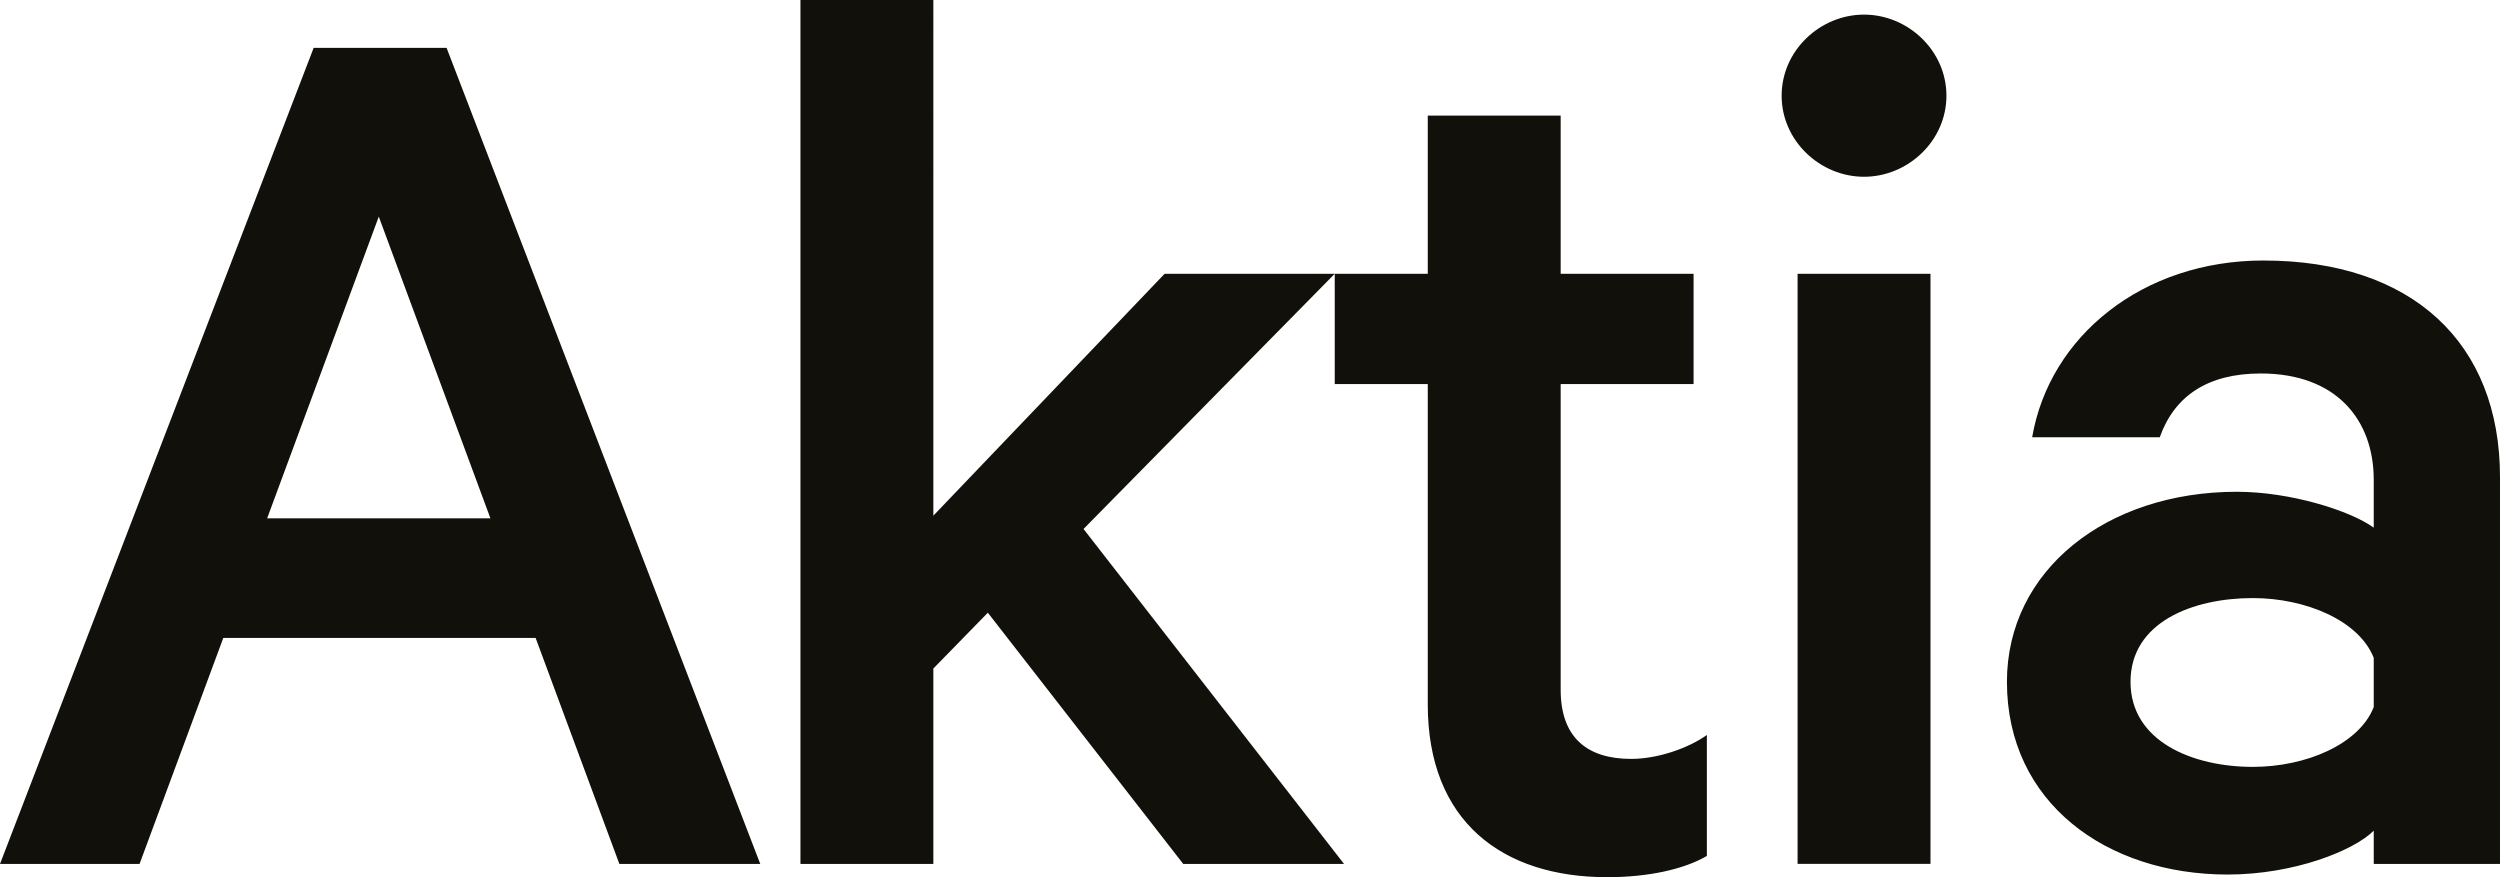
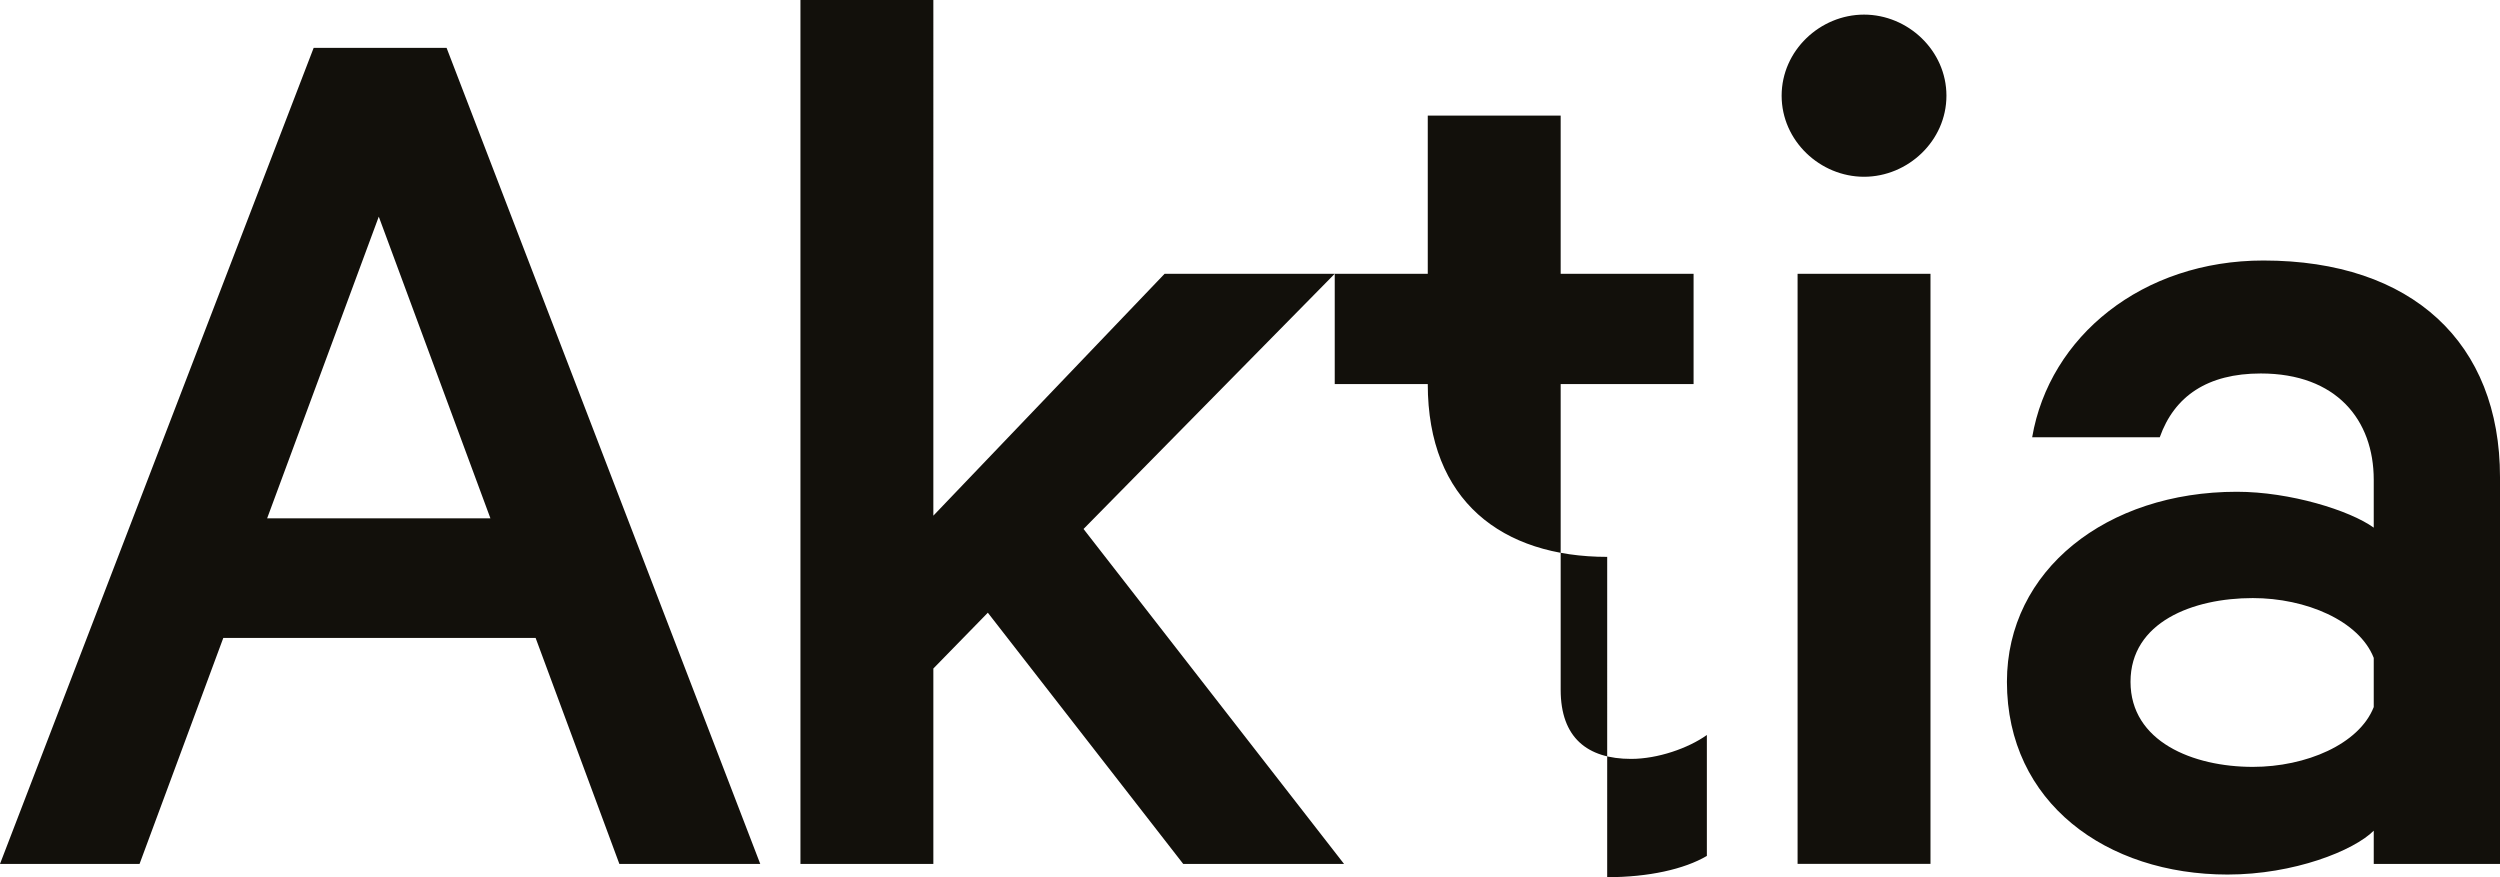
<svg xmlns="http://www.w3.org/2000/svg" id="Lager_2" viewBox="0 0 2008.17 704.62">
  <defs>
    <style>
      .cls-1 {
        fill: #12100b;
      }
    </style>
  </defs>
  <g id="Layer_1">
-     <path class="cls-1" d="M1550.7,219.92h-106.76v474.02h106.76V219.92ZM393.94,416.36h-179.36l89.68-242.34,89.68,242.34ZM497.51,693.95h113.17L358.72,38.43h-106.76L0,693.95h112.1l67.26-181.5h250.89l67.26,181.5ZM870.37,424.91l201.78-204.99h-136.65l-185.77,194.31V0h-106.76v693.95h106.76v-156.95l43.77-44.83,156.94,201.78h129.18l-209.25-269.04ZM1291,704.62c33.1,0,61.92-6.4,80.07-17.08v-97.15c-14.94,10.67-39.5,19.21-60.85,19.21-35.23,0-56.58-17.08-56.58-55.52v-245.55h106.76v-88.61h-106.76v-127.05h-106.76v127.05h-74.73v88.61h74.73v257.3c0,93.95,59.79,138.79,144.13,138.79M1563.51,76.87c0-36.3-30.96-65.13-66.19-65.13s-66.19,28.82-66.19,65.13,30.96,65.12,66.19,65.12,66.19-28.82,66.19-65.12M1906.75,567.96c-11.74,29.89-54.44,48.05-97.15,48.05-48.04,0-98.22-20.29-98.22-68.33s50.18-67.26,98.22-67.26c42.71,0,85.41,18.15,97.15,48.04v39.5ZM2008.17,693.95v-310.68c0-107.83-70.47-174.01-190.04-174.01-97.15,0-171.88,60.85-185.76,141.99h102.49c11.74-33.1,38.43-51.25,81.14-51.25,60.85,0,90.75,37.37,90.75,85.41v38.43c-19.22-13.87-67.26-28.82-109.96-28.82-104.63,0-184.69,62.98-184.69,152.67,0,97.15,80.06,154.8,177.22,154.8,53.38,0,101.42-19.21,117.43-35.23v26.69h101.42Z" />
+     <path class="cls-1" d="M1550.7,219.92h-106.76v474.02h106.76V219.92ZM393.94,416.36h-179.36l89.68-242.34,89.68,242.34ZM497.51,693.95h113.17L358.72,38.43h-106.76L0,693.95h112.1l67.26-181.5h250.89l67.26,181.5ZM870.37,424.91l201.78-204.99h-136.65l-185.77,194.31V0h-106.76v693.95h106.76v-156.95l43.77-44.83,156.94,201.78h129.18l-209.25-269.04ZM1291,704.62c33.1,0,61.92-6.4,80.07-17.08v-97.15c-14.94,10.67-39.5,19.21-60.85,19.21-35.23,0-56.58-17.08-56.58-55.52v-245.55h106.76v-88.61h-106.76v-127.05h-106.76v127.05h-74.73v88.61h74.73c0,93.95,59.79,138.79,144.13,138.79M1563.51,76.87c0-36.3-30.96-65.13-66.19-65.13s-66.19,28.82-66.19,65.13,30.96,65.12,66.19,65.12,66.19-28.82,66.19-65.12M1906.75,567.96c-11.74,29.89-54.44,48.05-97.15,48.05-48.04,0-98.22-20.29-98.22-68.33s50.18-67.26,98.22-67.26c42.71,0,85.41,18.15,97.15,48.04v39.5ZM2008.17,693.95v-310.68c0-107.83-70.47-174.01-190.04-174.01-97.15,0-171.88,60.85-185.76,141.99h102.49c11.74-33.1,38.43-51.25,81.14-51.25,60.85,0,90.75,37.37,90.75,85.41v38.43c-19.22-13.87-67.26-28.82-109.96-28.82-104.63,0-184.69,62.98-184.69,152.67,0,97.15,80.06,154.8,177.22,154.8,53.38,0,101.42-19.21,117.43-35.23v26.69h101.42Z" />
  </g>
</svg>